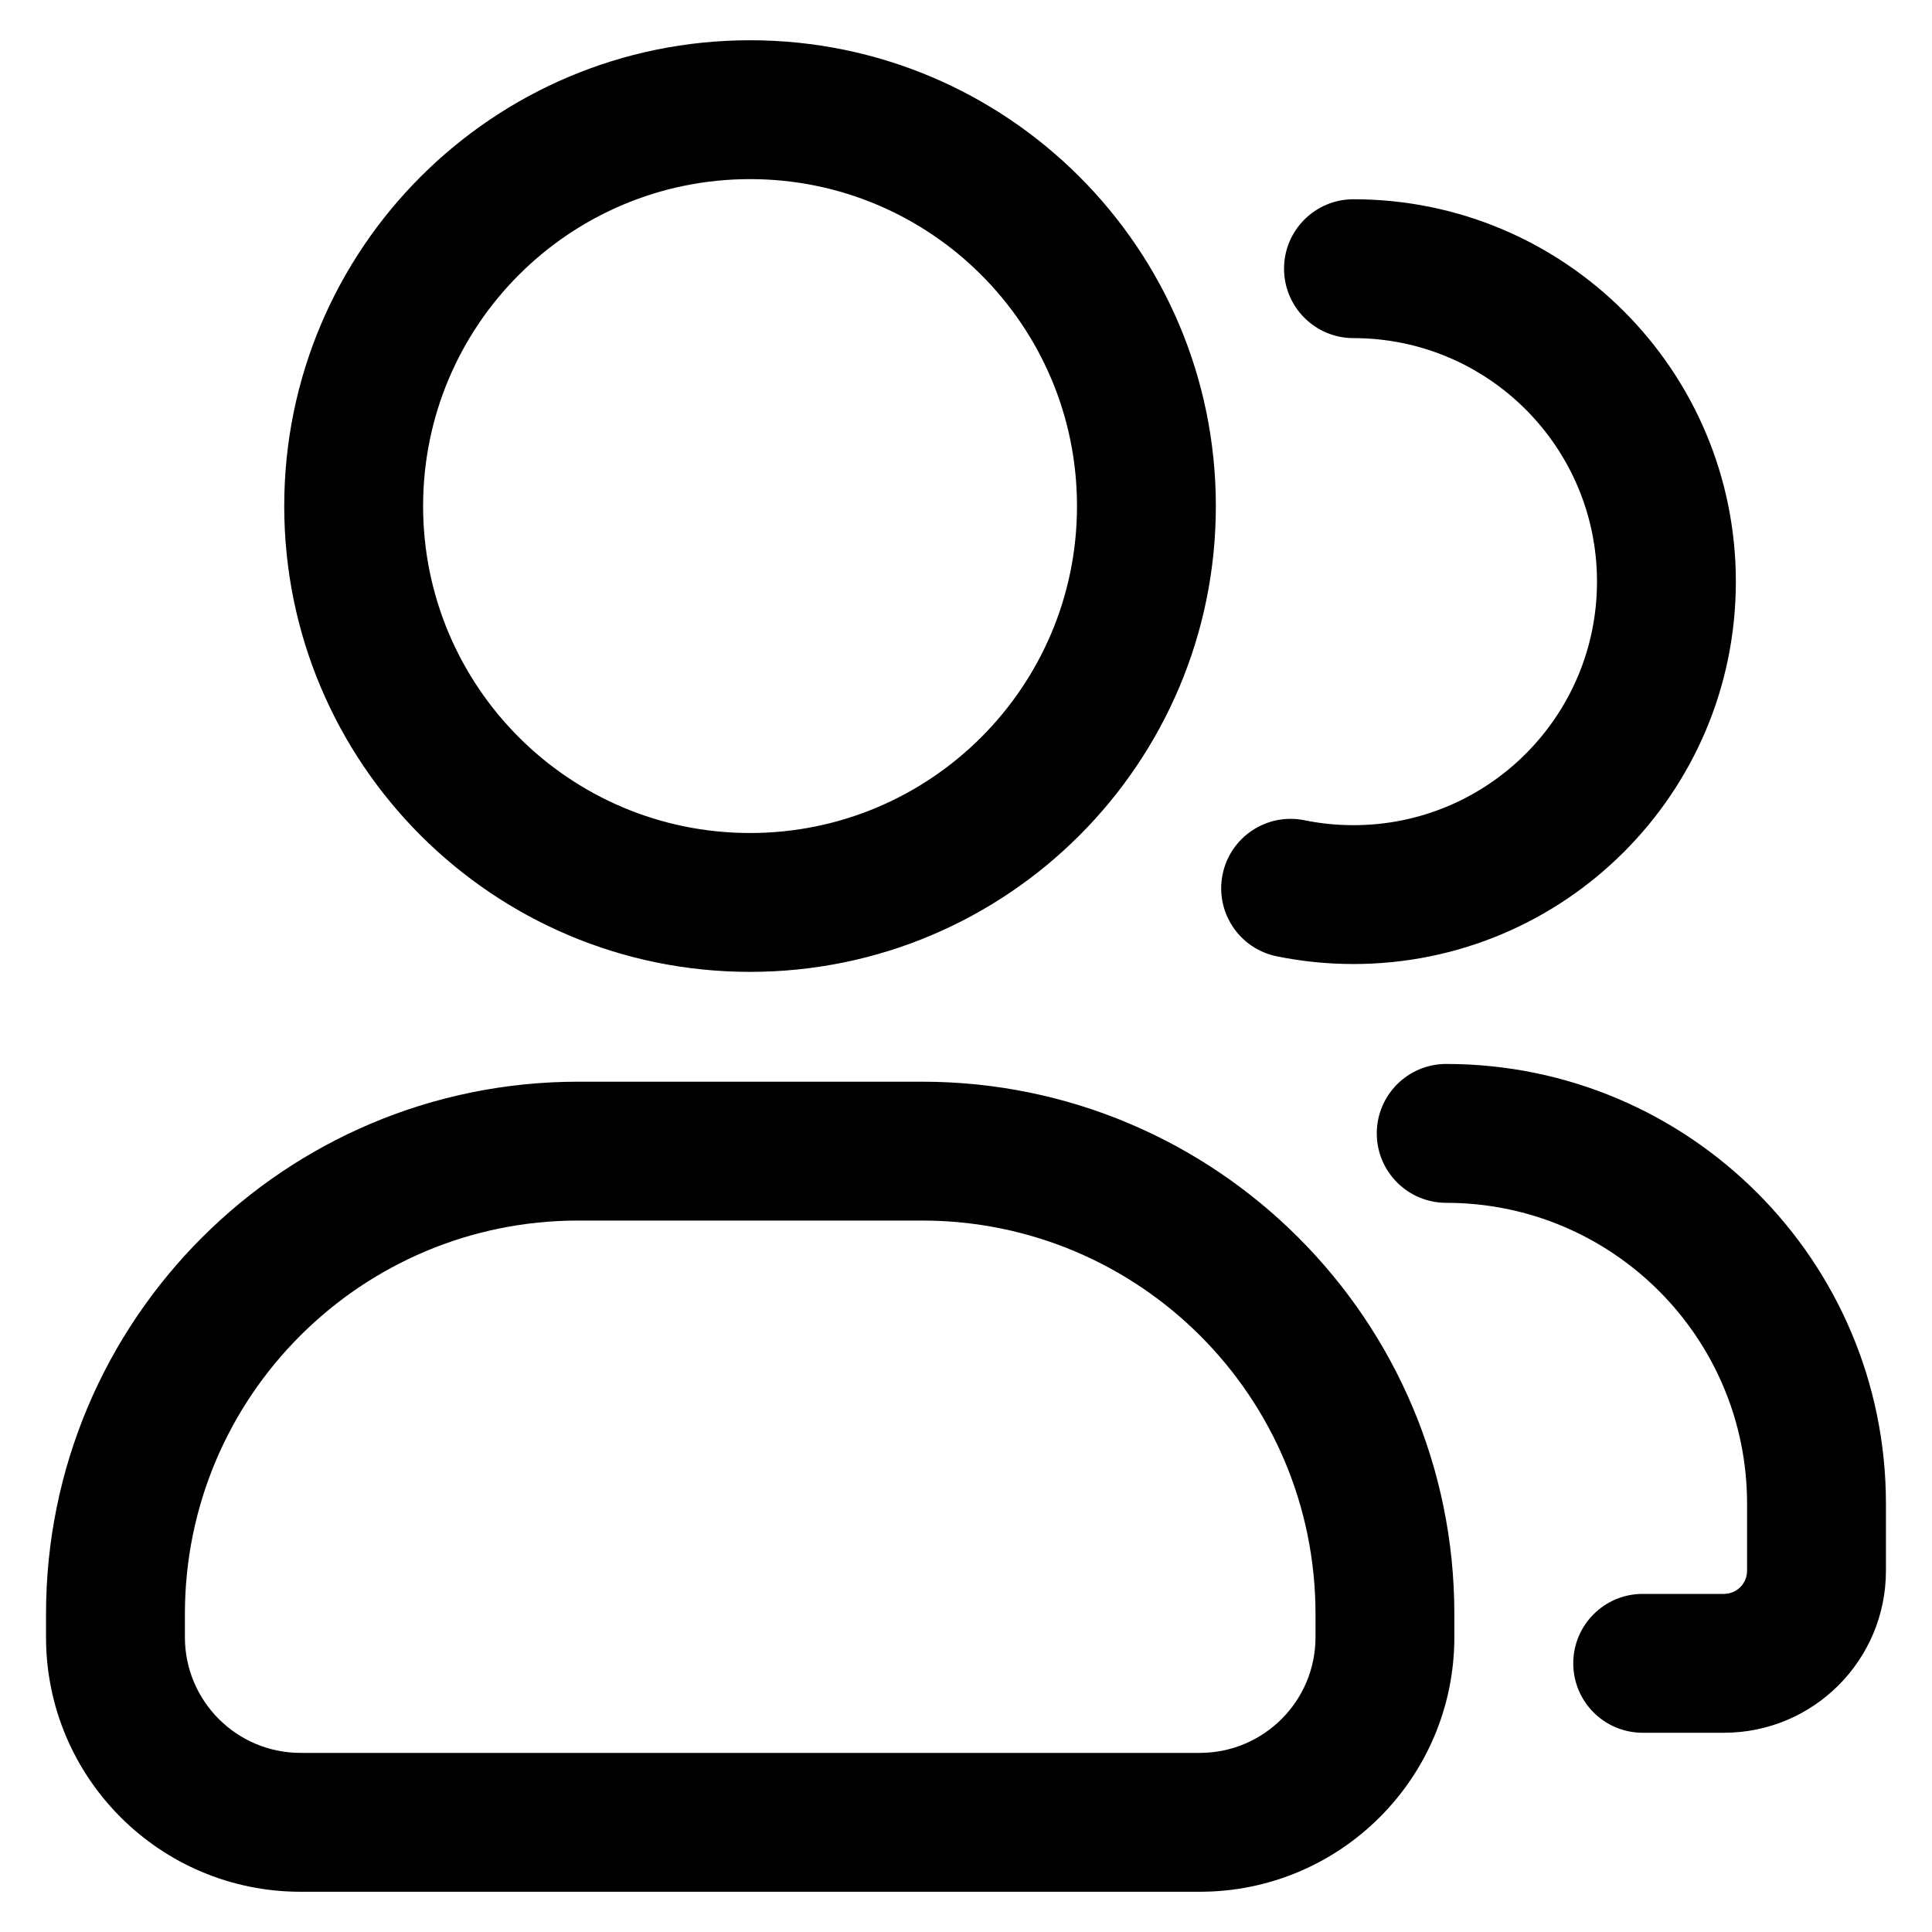
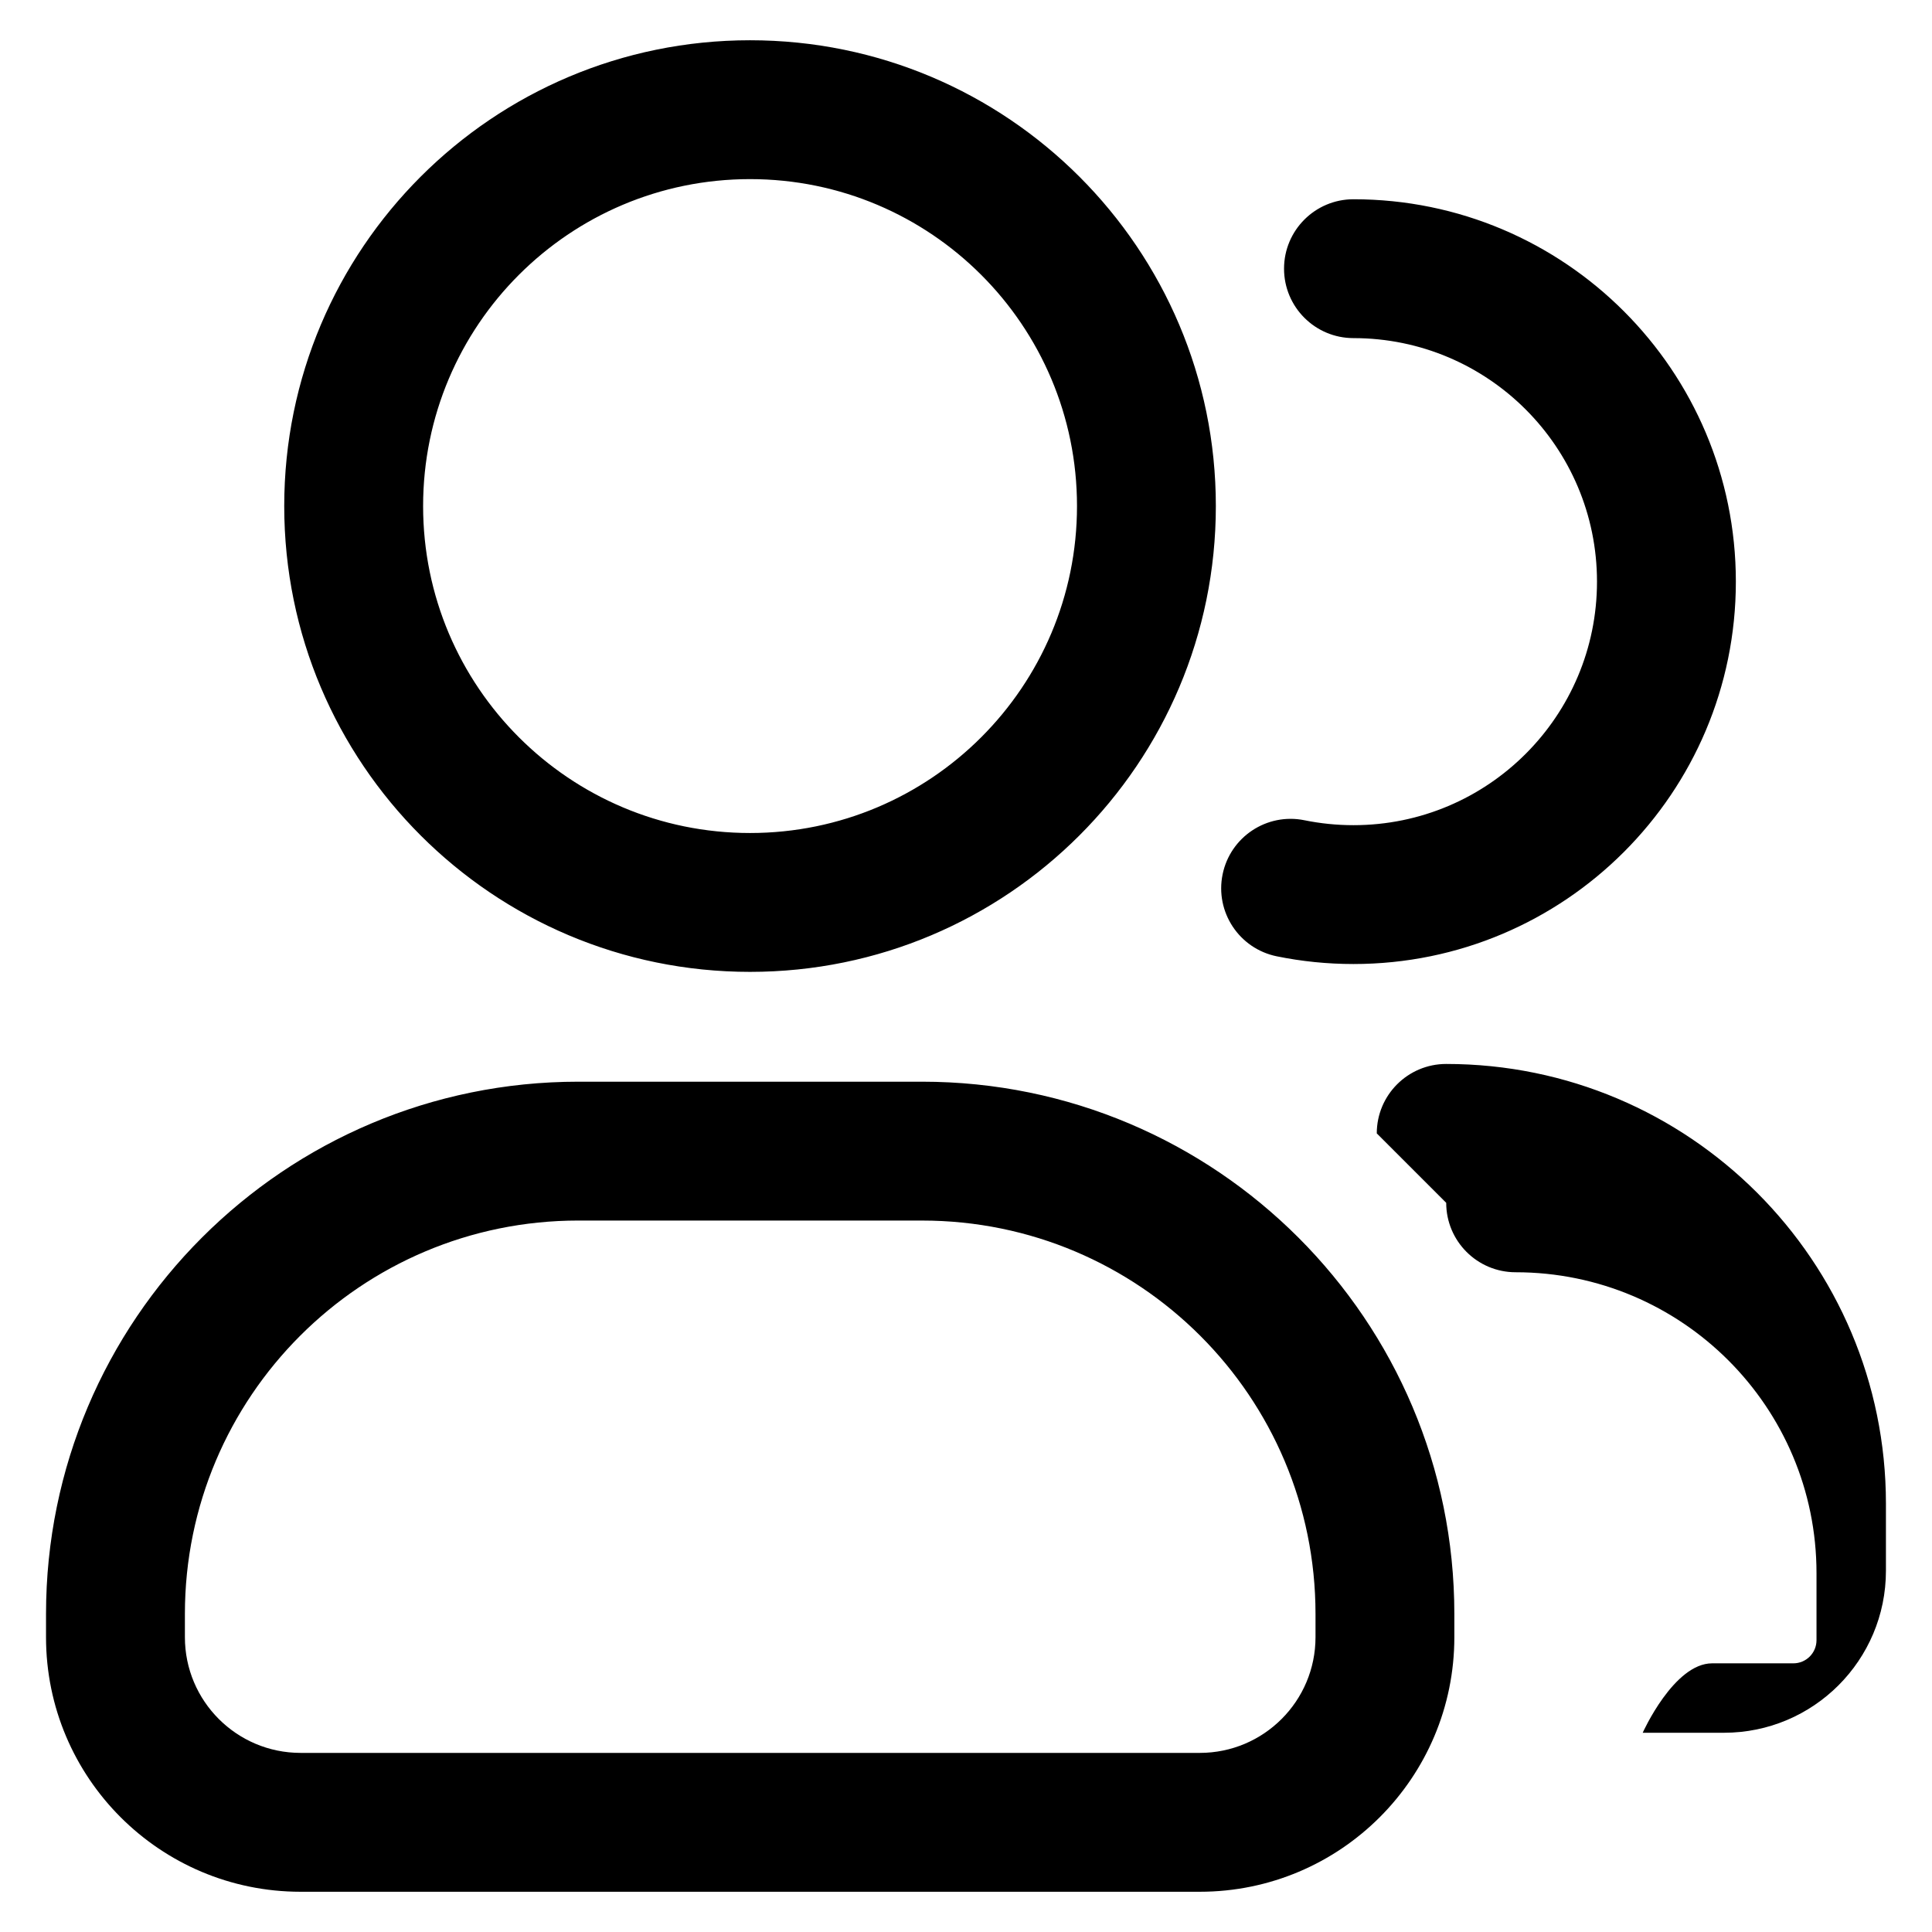
<svg xmlns="http://www.w3.org/2000/svg" version="1.1" width="128" height="128" viewBox="0 0 128 128" id="svg1">
  <defs id="defs1" />
-   <path d="M49.693 11.867c-11.963 0-21.661 9.698-21.661 21.661s9.698 21.661 21.661 21.661c11.963 0 21.661-9.698 21.661-21.661s-9.698-21.661-21.661-21.661zM18.831 33.528c0-17.044 13.817-30.861 30.861-30.861s30.861 13.817 30.861 30.861-13.817 30.861-30.861 30.861c-17.044 0-30.861-13.817-30.861-30.861zM85.071 17.801c0-2.54 2.059-4.6 4.6-4.6 13.992 0 25.334 11.342 25.334 25.334s-11.342 25.334-25.334 25.334c-1.736 0-3.437-0.175-5.083-0.511-2.49-0.508-4.096-2.937-3.588-5.426s2.937-4.096 5.426-3.588c1.044 0.213 2.13 0.326 3.245 0.326 8.911 0 16.134-7.224 16.134-16.135s-7.223-16.134-16.134-16.134c-2.54 0-4.6-2.059-4.6-4.6zM91.215 75.090c0-2.54 2.059-4.6 4.6-4.6 16.089 0 29.133 13.044 29.133 29.133v4.444c0 5.928-4.805 10.733-10.733 10.733h-5.382c-2.541 0-4.6-2.059-4.6-4.6s2.059-4.6 4.6-4.6h5.382c0.847 0 1.533-0.686 1.533-1.533v-4.444c0-11.008-8.924-19.933-19.933-19.933-2.54 0-4.6-2.059-4.6-4.6zM3.049 106.931c0-19.477 15.789-35.266 35.266-35.266h22.773c19.477 0 35.266 15.79 35.266 35.266v1.536c0 9.315-7.551 16.867-16.867 16.867h-59.572c-9.315 0-16.866-7.552-16.866-16.867zM38.316 80.864c-14.396 0-26.066 11.671-26.066 26.066v1.537c0 4.234 3.433 7.667 7.667 7.667h59.572c4.234 0 7.667-3.433 7.667-7.667v-1.536c0-14.396-11.671-26.066-26.066-26.066z" id="path1" />
+   <path d="M49.693 11.867c-11.963 0-21.661 9.698-21.661 21.661s9.698 21.661 21.661 21.661c11.963 0 21.661-9.698 21.661-21.661s-9.698-21.661-21.661-21.661zM18.831 33.528c0-17.044 13.817-30.861 30.861-30.861s30.861 13.817 30.861 30.861-13.817 30.861-30.861 30.861c-17.044 0-30.861-13.817-30.861-30.861zM85.071 17.801c0-2.54 2.059-4.6 4.6-4.6 13.992 0 25.334 11.342 25.334 25.334s-11.342 25.334-25.334 25.334c-1.736 0-3.437-0.175-5.083-0.511-2.49-0.508-4.096-2.937-3.588-5.426s2.937-4.096 5.426-3.588c1.044 0.213 2.13 0.326 3.245 0.326 8.911 0 16.134-7.224 16.134-16.135s-7.223-16.134-16.134-16.134c-2.54 0-4.6-2.059-4.6-4.6zM91.215 75.090c0-2.54 2.059-4.6 4.6-4.6 16.089 0 29.133 13.044 29.133 29.133v4.444c0 5.928-4.805 10.733-10.733 10.733h-5.382s2.059-4.6 4.6-4.6h5.382c0.847 0 1.533-0.686 1.533-1.533v-4.444c0-11.008-8.924-19.933-19.933-19.933-2.54 0-4.6-2.059-4.6-4.6zM3.049 106.931c0-19.477 15.789-35.266 35.266-35.266h22.773c19.477 0 35.266 15.79 35.266 35.266v1.536c0 9.315-7.551 16.867-16.867 16.867h-59.572c-9.315 0-16.866-7.552-16.866-16.867zM38.316 80.864c-14.396 0-26.066 11.671-26.066 26.066v1.537c0 4.234 3.433 7.667 7.667 7.667h59.572c4.234 0 7.667-3.433 7.667-7.667v-1.536c0-14.396-11.671-26.066-26.066-26.066z" id="path1" />
</svg>